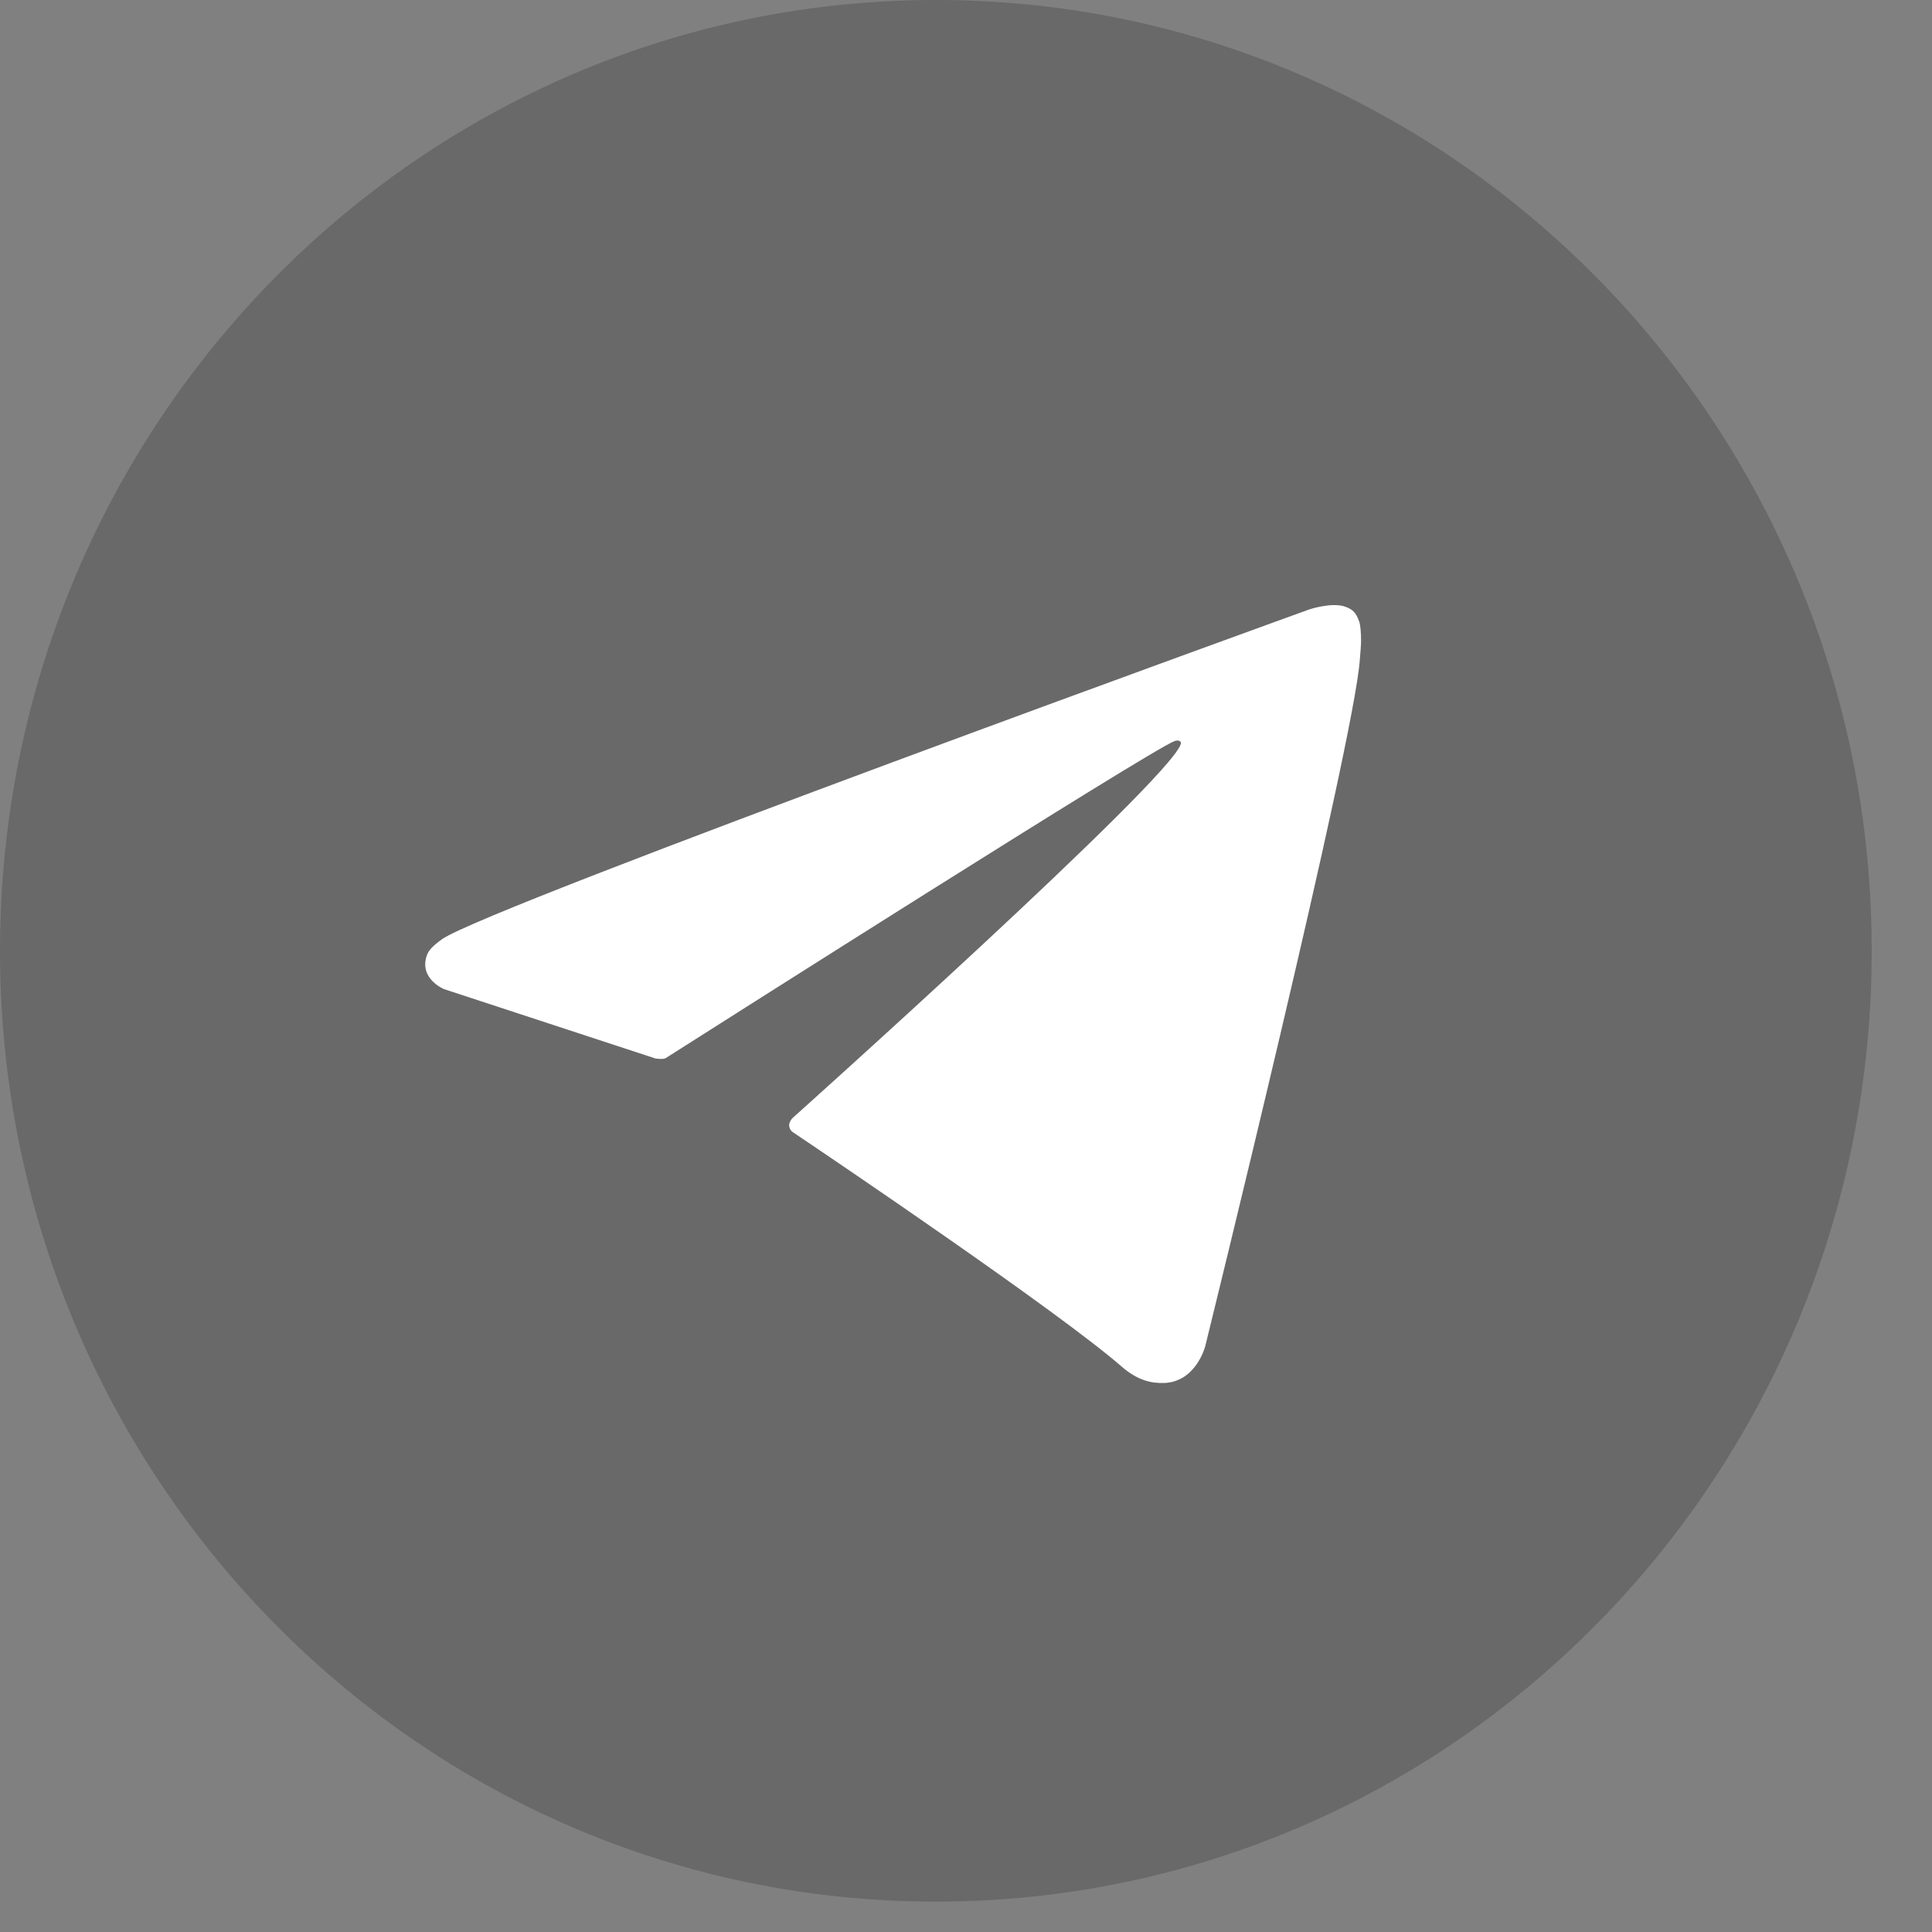
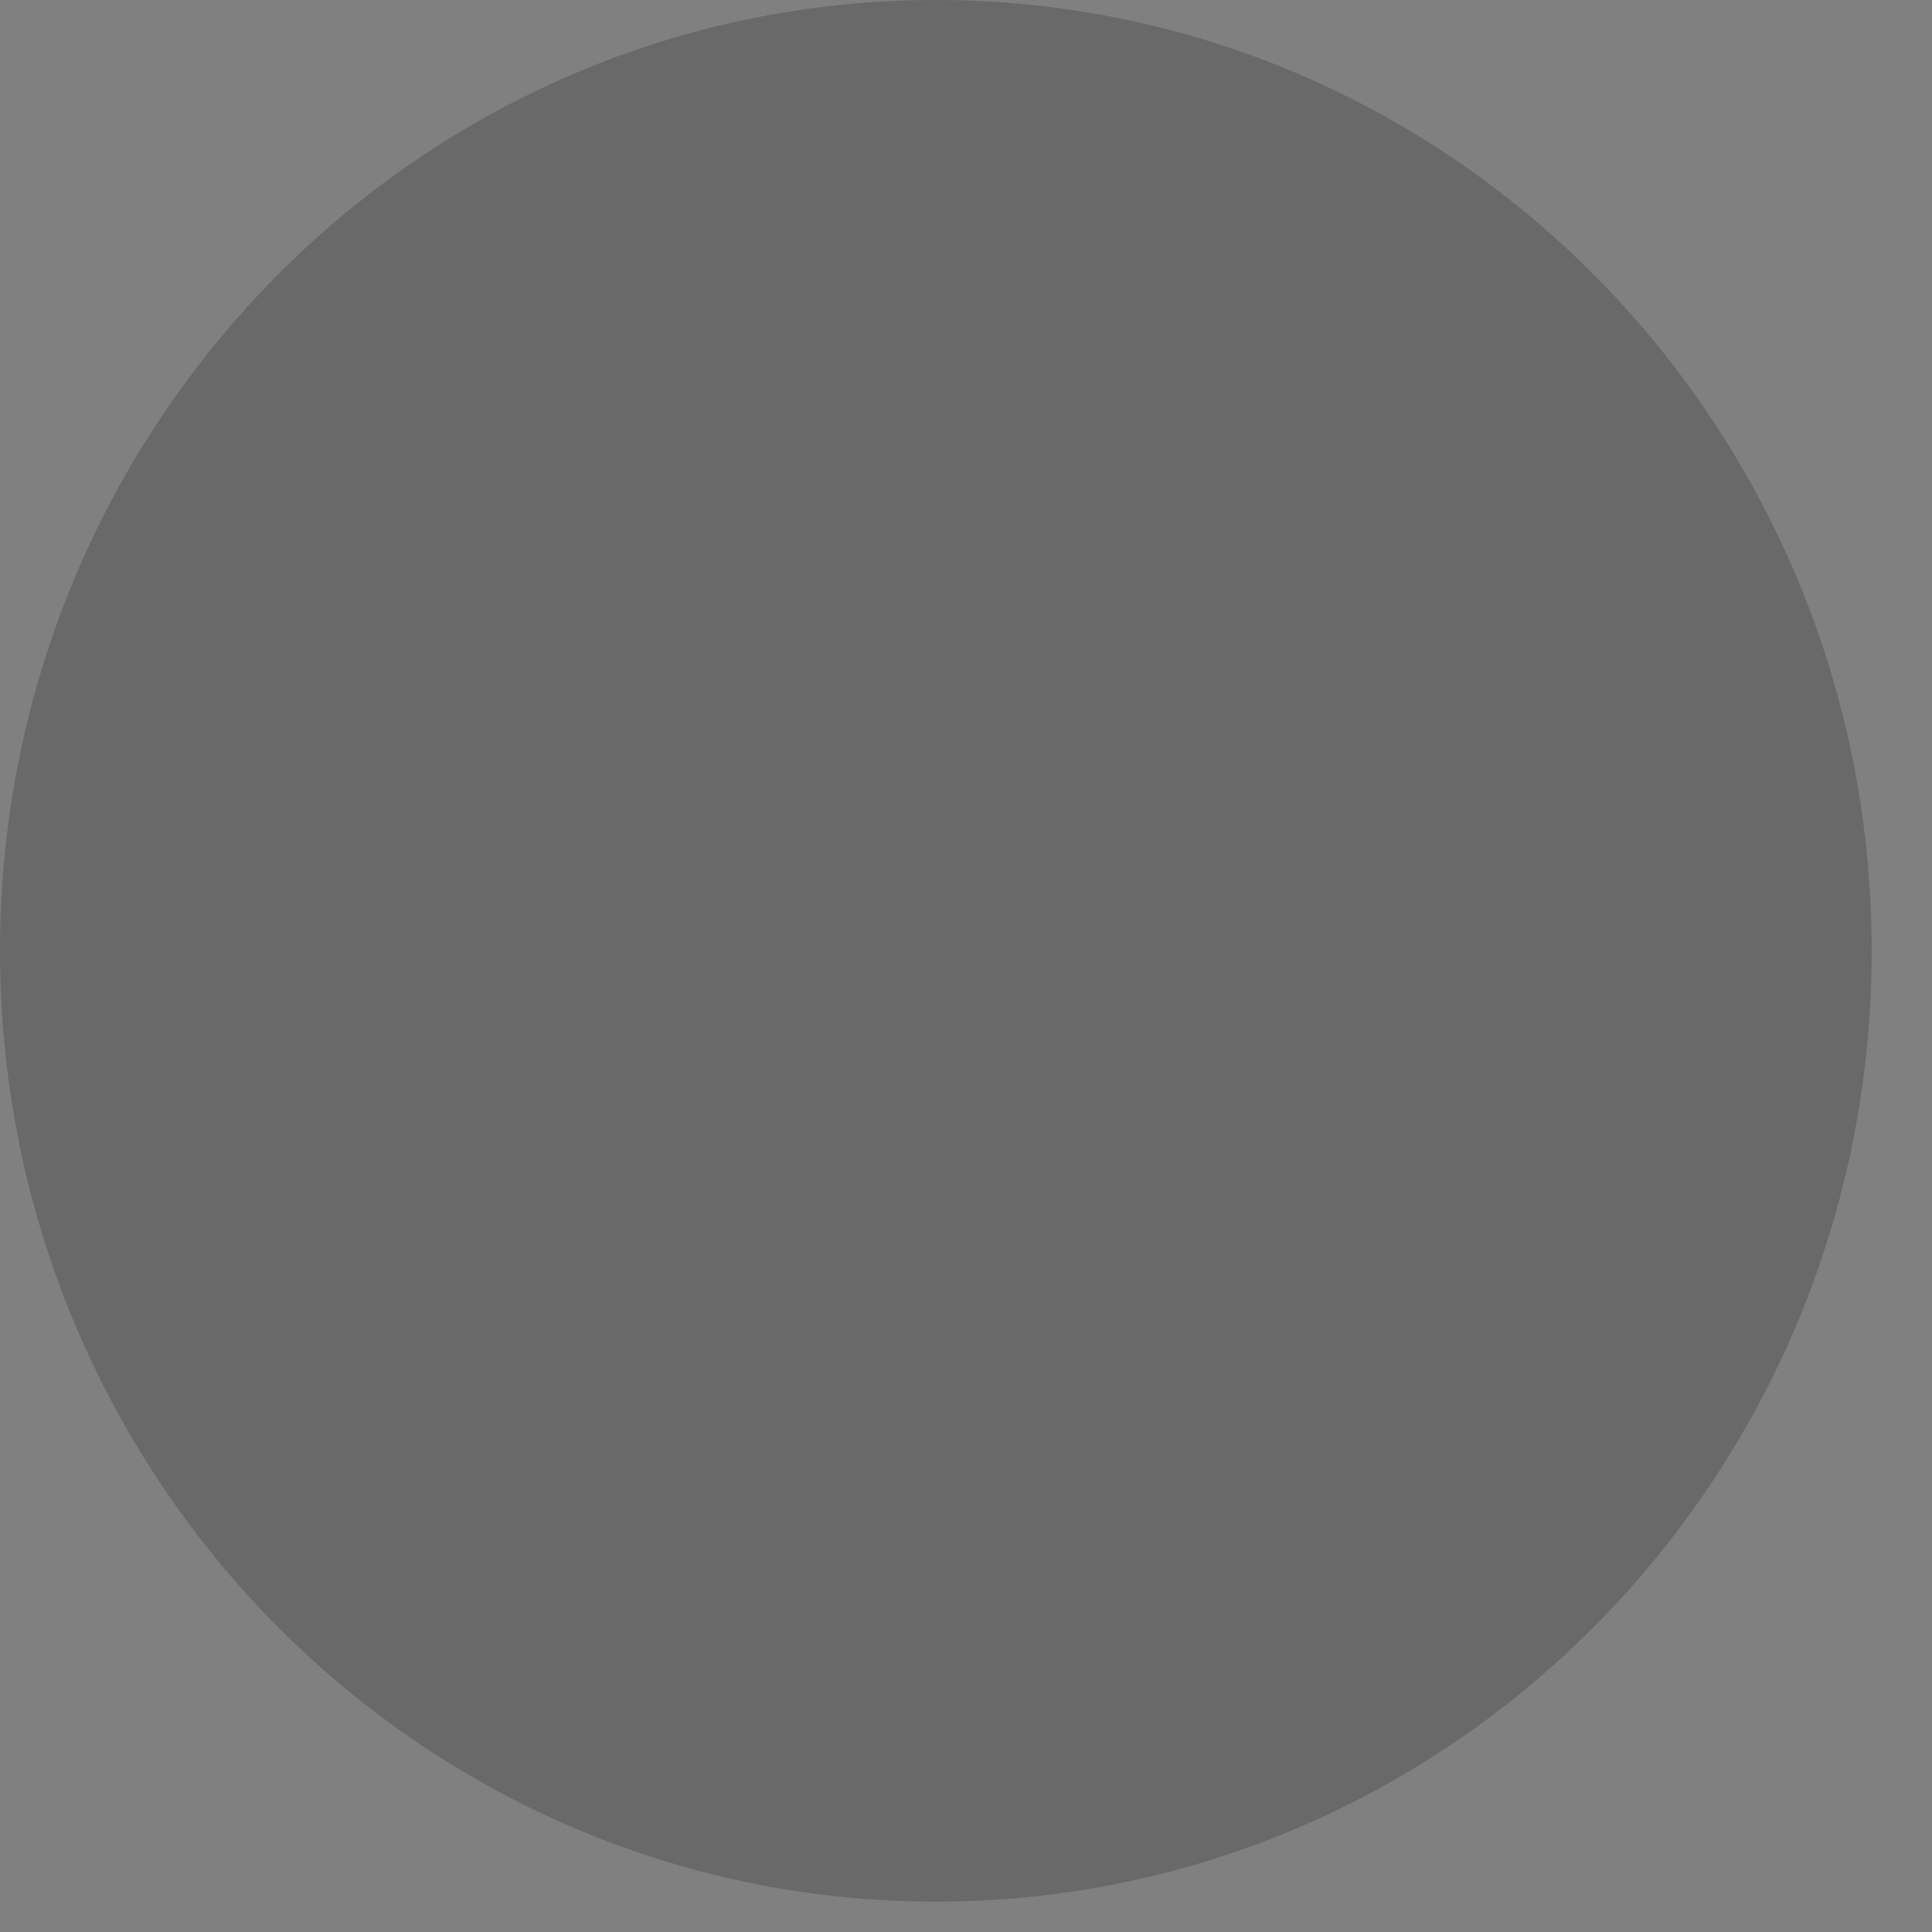
<svg xmlns="http://www.w3.org/2000/svg" width="29" height="29" viewBox="0 0 29 29" fill="none">
  <rect x="0" y="0" width="29" height="29" fill="#808080" stroke="none" />
  <path d="M14.047 28.544C21.805 28.544 28.095 22.154 28.095 14.272C28.095 6.39 21.805 0 14.047 0C6.289 0 0 6.39 0 14.272C0 22.154 6.289 28.544 14.047 28.544Z" fill="#323232" fill-opacity="0.3" />
-   <path d="M9.838 15.888L6.665 14.847C6.665 14.847 6.285 14.692 6.407 14.341C6.434 14.267 6.484 14.208 6.634 14.098C7.336 13.605 19.646 9.15 19.646 9.15C19.646 9.15 19.995 9.031 20.199 9.109C20.294 9.145 20.353 9.186 20.403 9.333C20.421 9.387 20.43 9.501 20.43 9.616C20.43 9.698 20.421 9.775 20.412 9.894C20.335 11.113 18.091 20.207 18.091 20.207C18.091 20.207 17.956 20.741 17.475 20.759C17.298 20.764 17.085 20.732 16.831 20.508C15.889 19.691 12.625 17.481 11.905 16.997C11.864 16.97 11.85 16.933 11.846 16.901C11.837 16.851 11.891 16.787 11.891 16.787C11.891 16.787 17.57 11.702 17.724 11.168C17.738 11.127 17.693 11.104 17.634 11.122C17.258 11.264 10.717 15.422 9.992 15.883C9.956 15.906 9.838 15.888 9.838 15.888Z" fill="white" />
</svg>